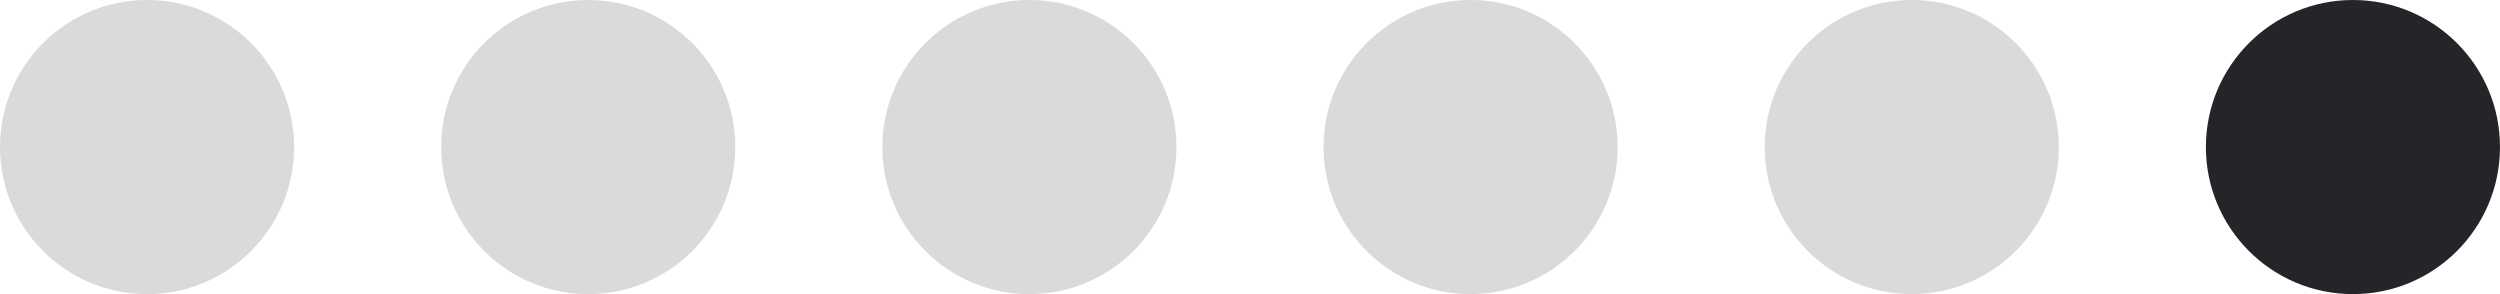
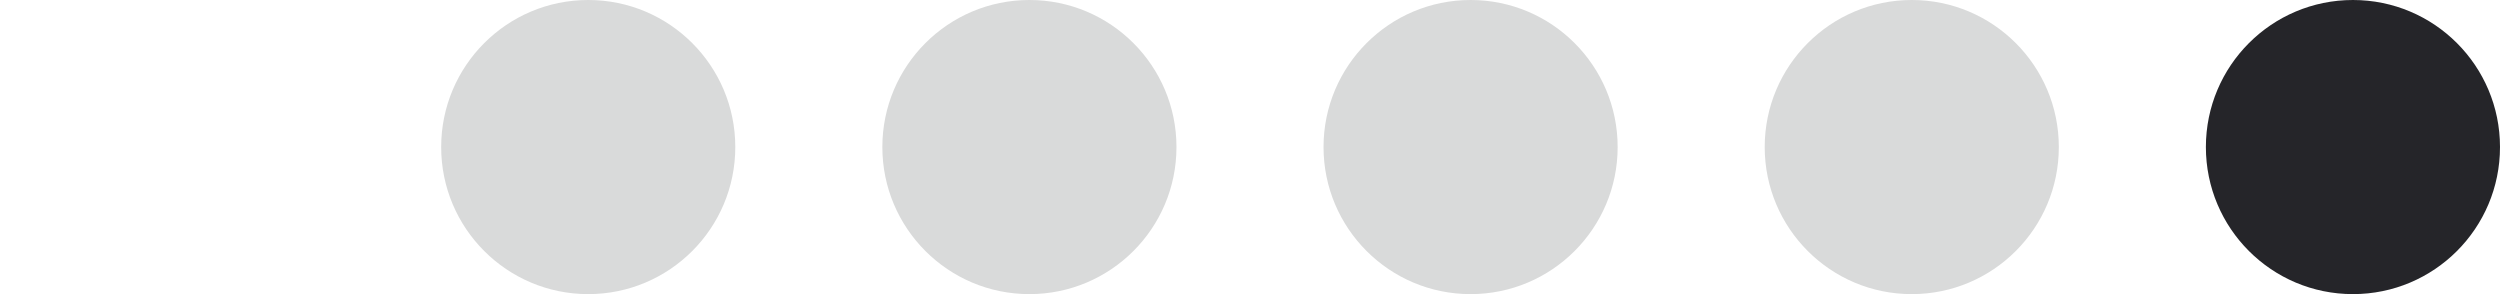
<svg xmlns="http://www.w3.org/2000/svg" width="68" height="8" viewBox="0 0 68 8" fill="none">
-   <circle cx="4" cy="4" r="4" fill="#D9DADA" />
  <circle cx="16" cy="4" r="4" fill="#D9DADA" />
  <circle cx="28" cy="4" r="4" fill="#D9DADA" />
  <circle cx="40" cy="4" r="4" fill="#D9DADA" />
  <circle cx="52" cy="4" r="4" fill="#D9DADA" />
  <circle cx="64" cy="4" r="4" fill="#252529" />
</svg>